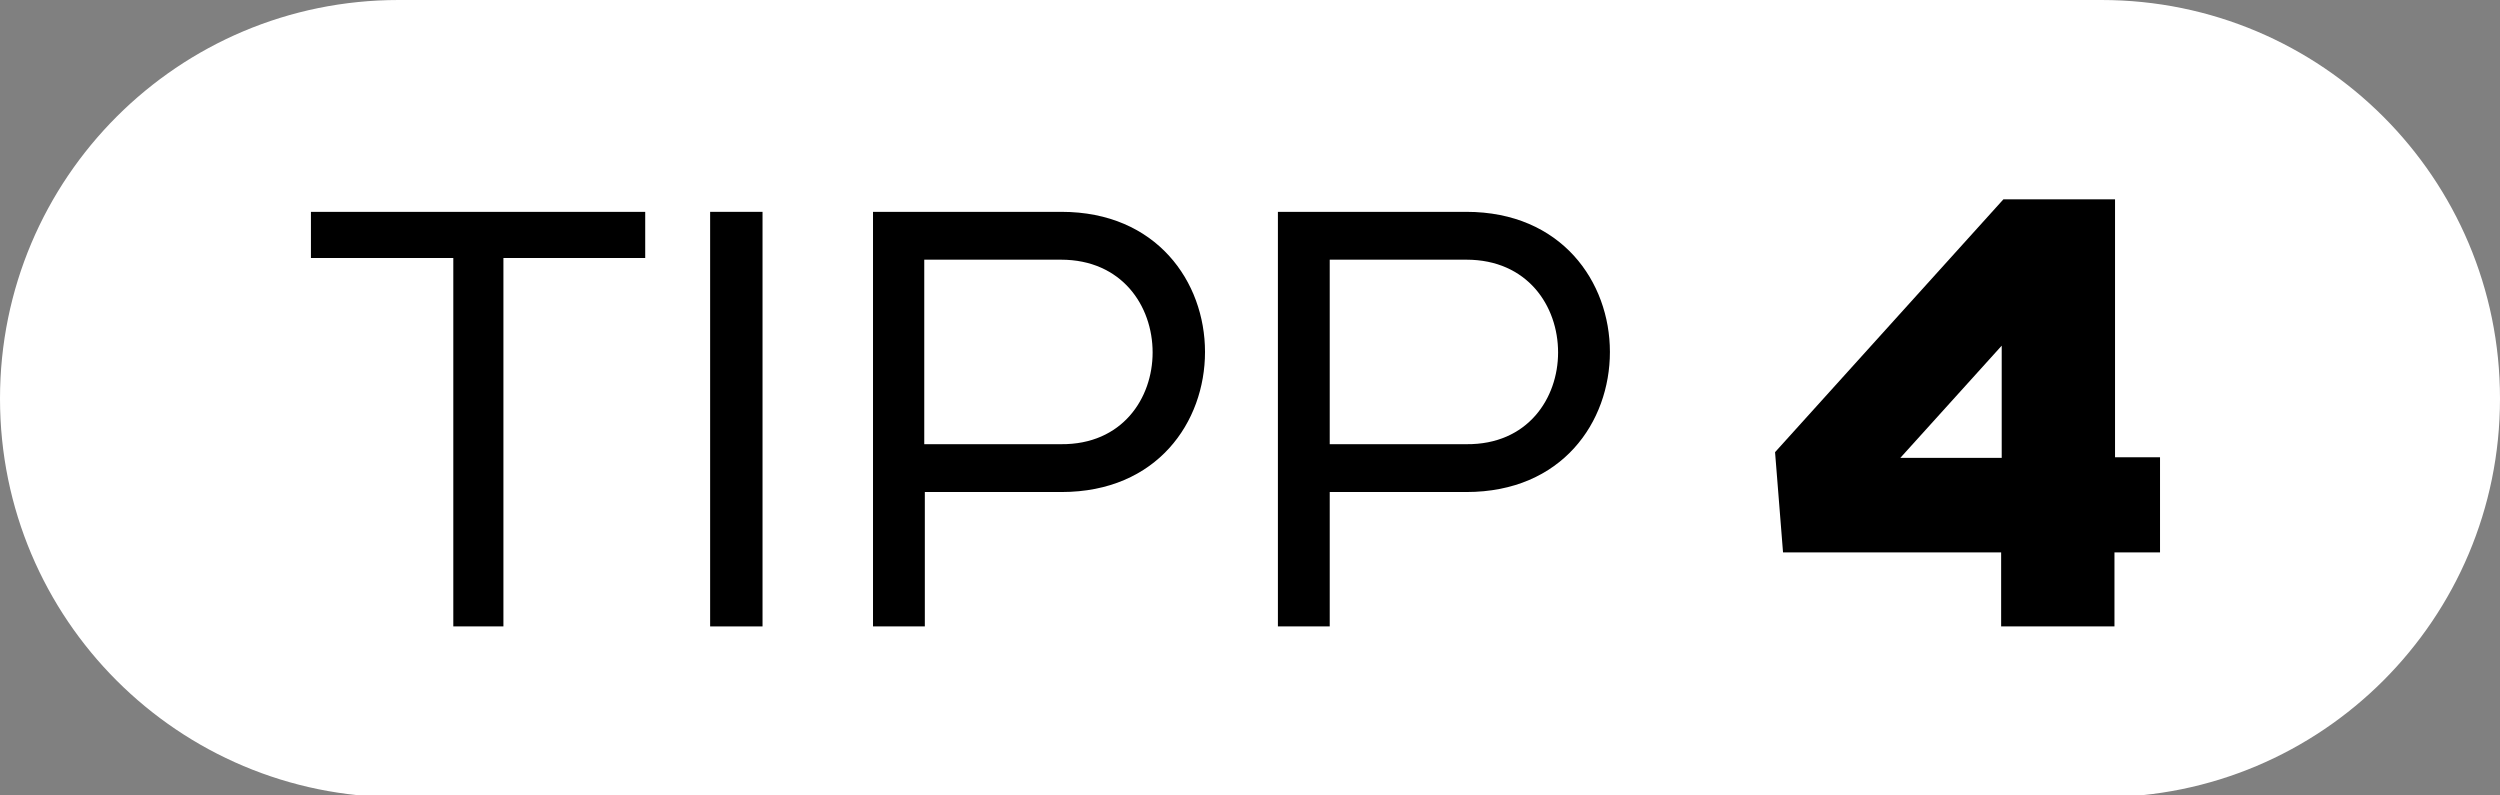
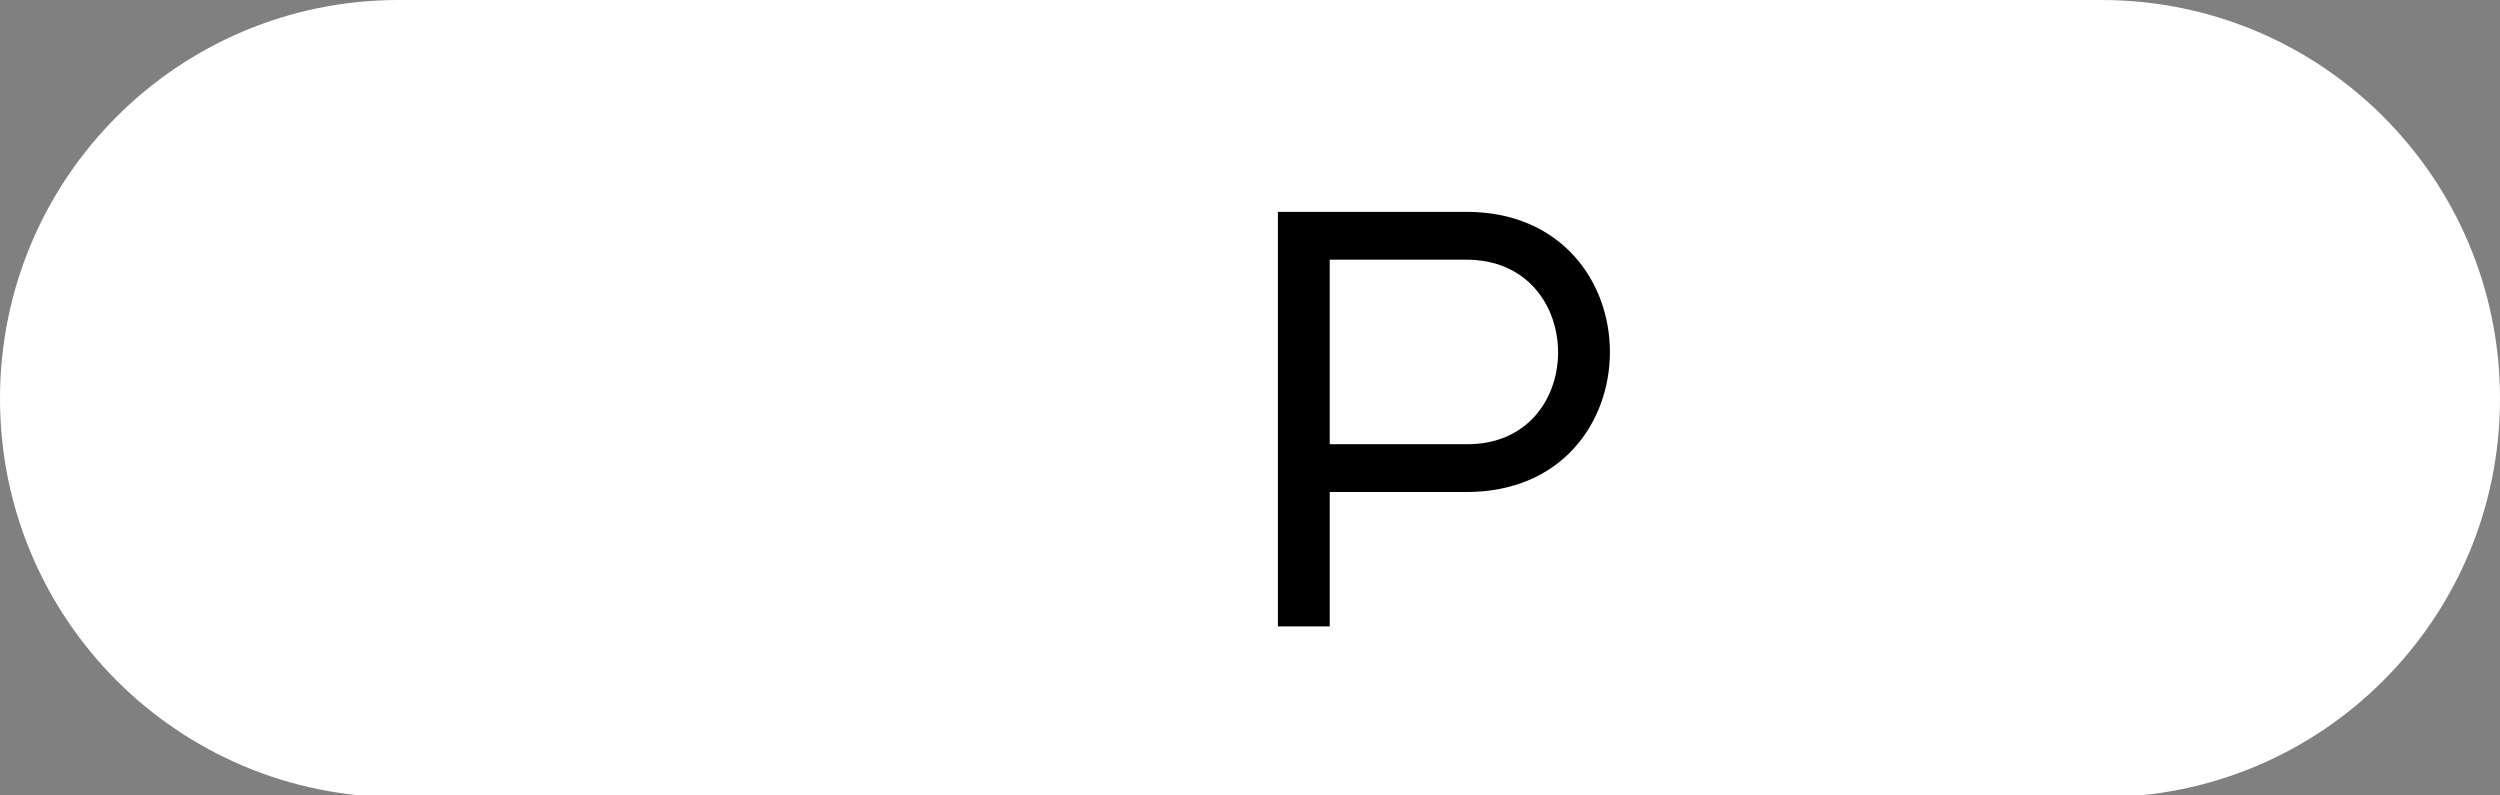
<svg xmlns="http://www.w3.org/2000/svg" version="1.1" id="Ebene_1" x="0px" y="0px" viewBox="0 0 439 139.6" style="enable-background:new 0 0 439 139.6;" xml:space="preserve">
  <rect x="0" y="0" width="439" height="139.6" fill="#808080" stroke="none" />
  <style type="text/css">
	.st0{fill:#FFFFFF;}
</style>
  <path class="st0" d="M369,140H70c-38.7,0-70-31.3-70-70v0C0,31.3,31.3,0,70,0l299,0c38.7,0,70,31.3,70,70v0  C439,108.7,407.7,140,369,140z" />
  <g>
-     <path d="M54.6,37.2h58.7v8.1H88.4V110h-8.8V45.3h-25V37.2z" />
-     <path d="M133.9,37.2V110h-9.2V37.2H133.9z" />
-     <path d="M153.3,110V37.2h33.1c16.7,0,25.2,12.3,25.2,24.6c0,12.3-8.4,24.6-25.2,24.6h-24V110H153.3z M202.4,61.9   c0-8.2-5.4-16.3-16.1-16.3h-24v32.4h24C197.1,78.1,202.4,69.9,202.4,61.9z" />
    <path d="M224.4,110V37.2h33.1c16.7,0,25.2,12.3,25.2,24.6c0,12.3-8.4,24.6-25.2,24.6h-24V110H224.4z M273.6,61.9   c0-8.2-5.4-16.3-16.1-16.3h-24v32.4h24C268.3,78.1,273.6,69.9,273.6,61.9z" />
-     <path d="M371.3,80.3h8V97h-8v13h-19.9V97h-38.3l-1.4-17.6L351.8,35h19.6V80.3z M351.5,60.7l-17.8,19.7h17.8V60.7z" />
  </g>
</svg>